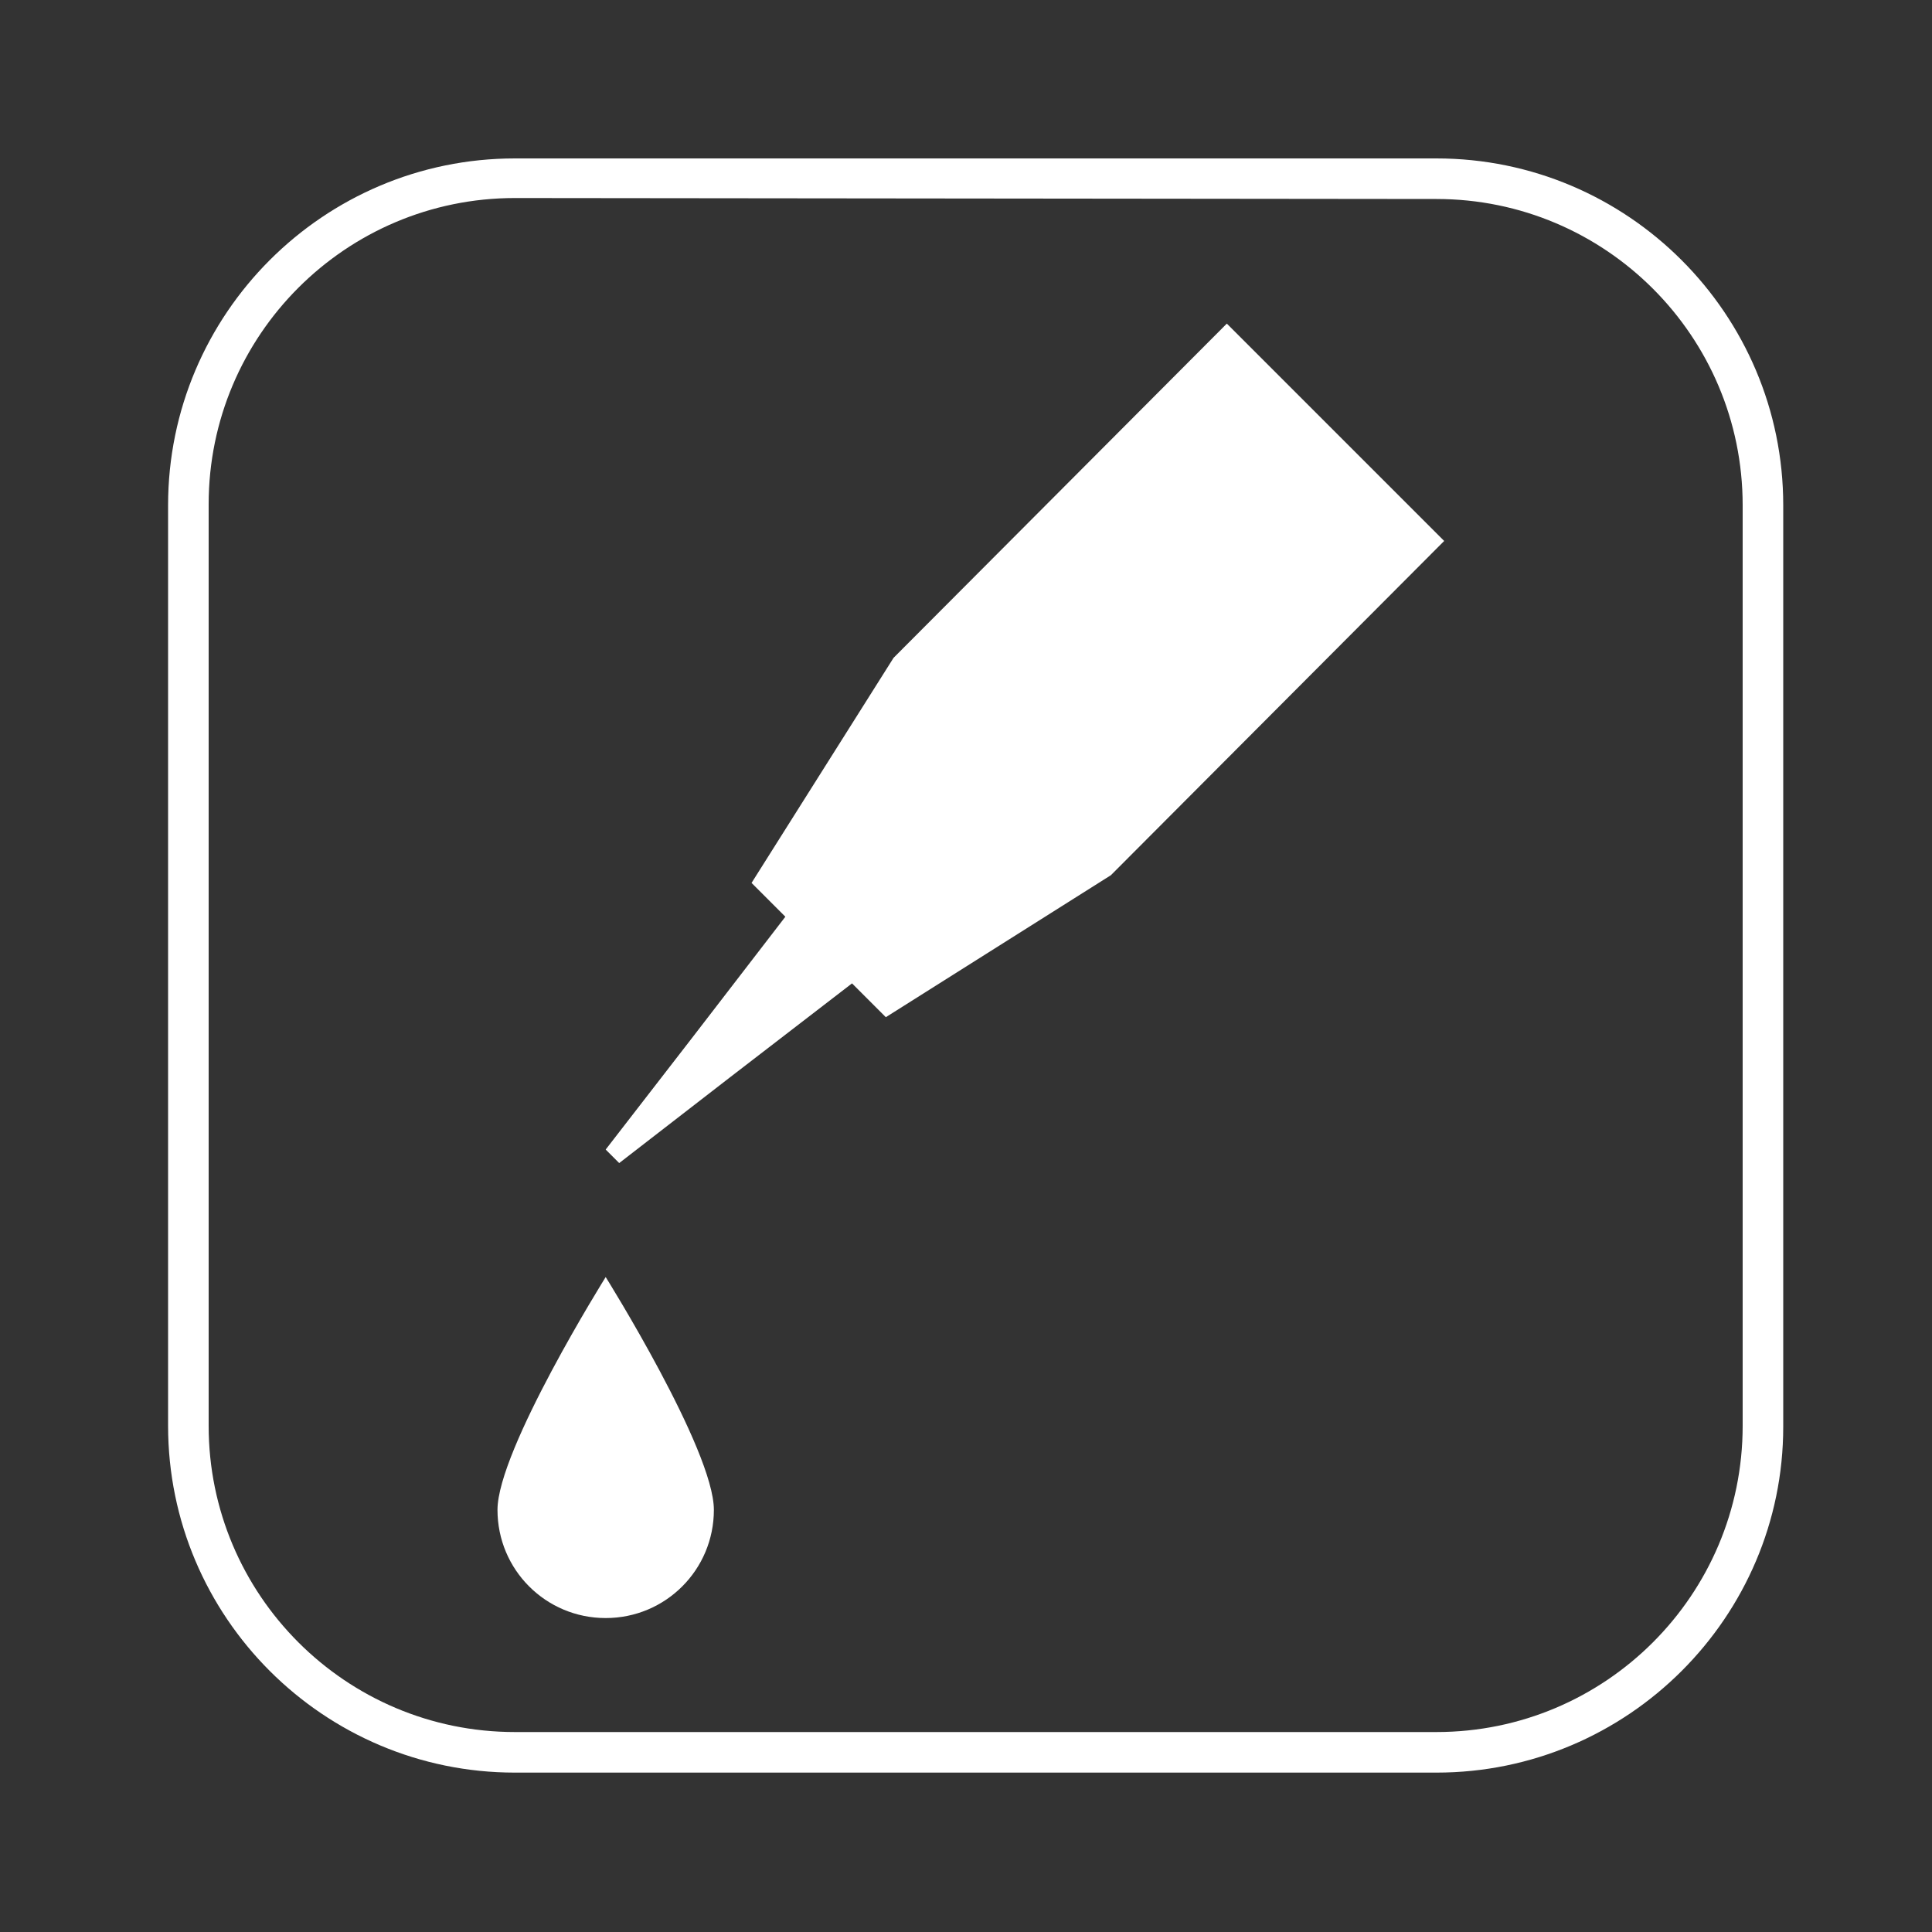
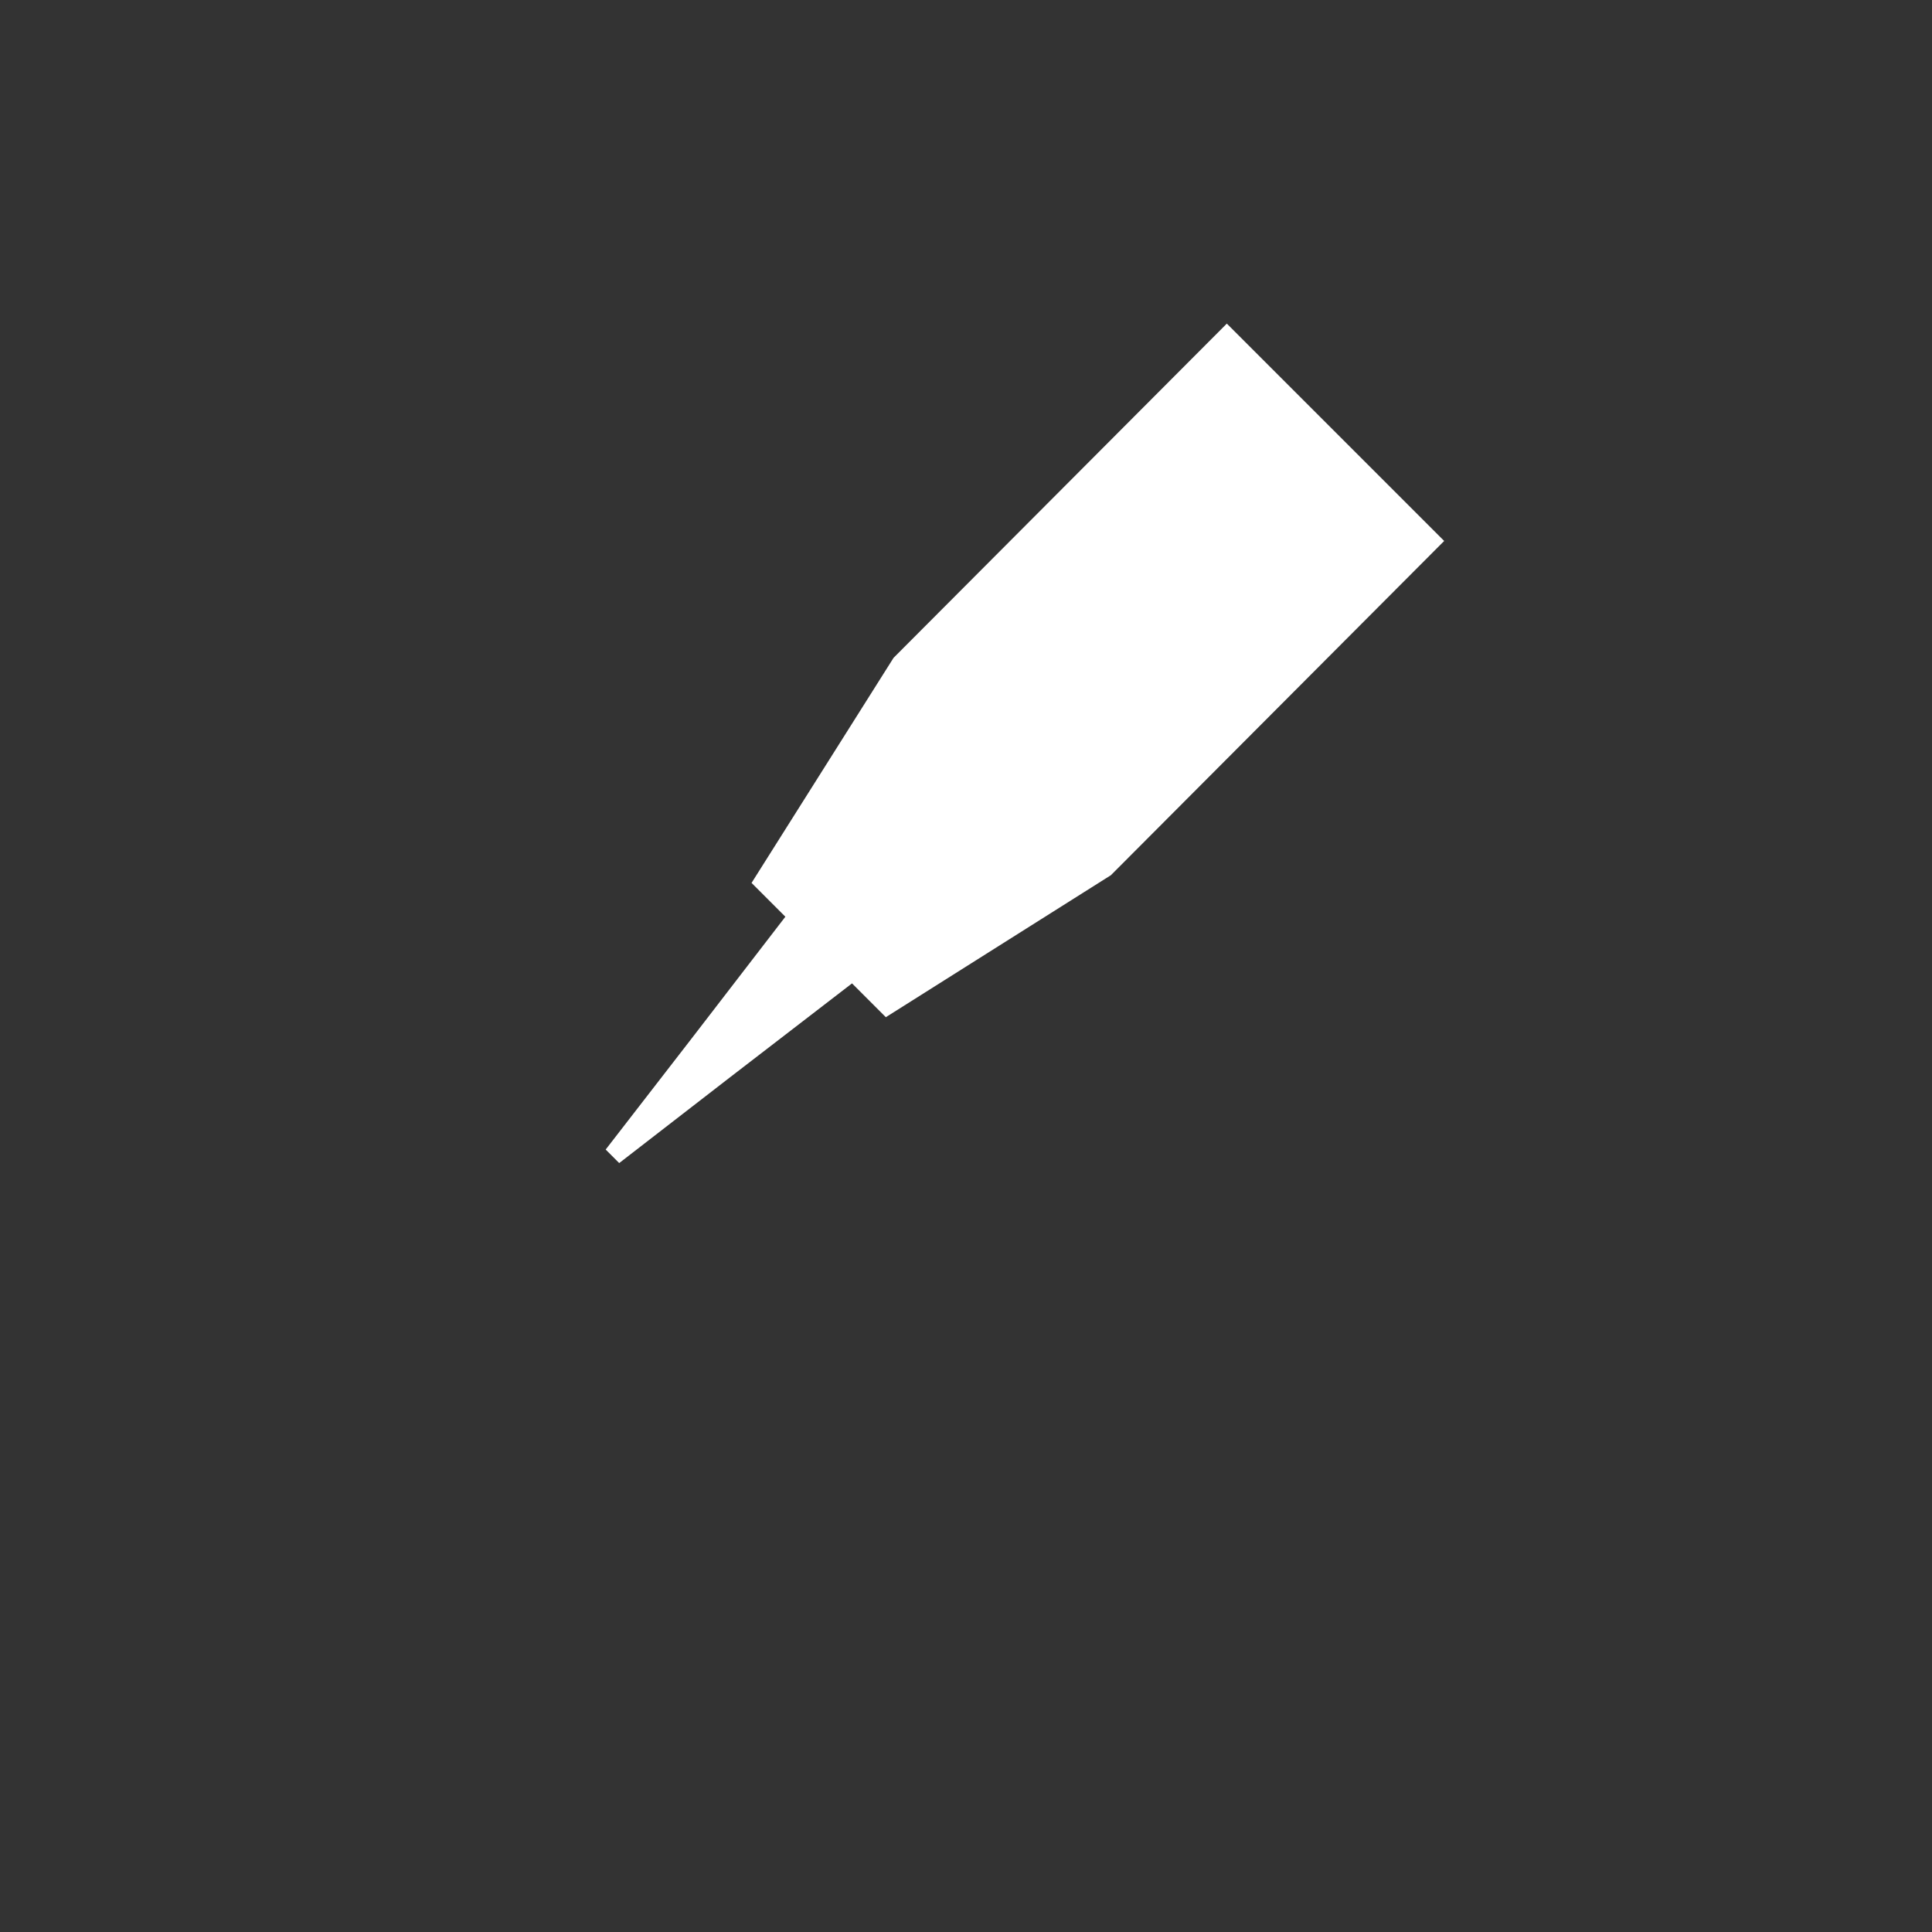
<svg xmlns="http://www.w3.org/2000/svg" version="1.1" id="Layer_3" x="0px" y="0px" viewBox="0 0 200 200" style="enable-background:new 0 0 200 200;" xml:space="preserve">
  <rect x="0" y="0" width="200" height="200" fill="#333333" stroke="none" />
  <style type="text/css">
	.st0{fill:#FFFFFF;}
</style>
-   <path class="st0" d="M148.7,183.5H53.3c-19.8,0-35.9-16.1-35.9-35.9V52.3c0-19.8,16.1-35.9,35.9-35.9h95.4  c19.8,0,35.9,16.1,35.9,35.9v95.4C184.6,167.4,168.5,183.5,148.7,183.5z M53.3,20.5c-17.5,0-31.7,14.2-31.7,31.7v95.4  c0,17.5,14.2,31.7,31.7,31.7h95.4c17.5,0,31.7-14.2,31.7-31.7V52.3c0-17.5-14.2-31.7-31.7-31.7L53.3,20.5L53.3,20.5z" />
  <polygon class="st0" points="149.5,56 115,90.6 91.7,105.3 88.2,101.8 75.6,111.5 64.1,120.4 62.7,119 71.6,107.5 81.3,94.9   77.8,91.4 92.5,68.1 127,33.5 " />
-   <path class="st0" d="M73.9,156.3c0,6.2-5,11.2-11.2,11.2s-11.2-5-11.2-11.2c0-6.2,11.2-24.1,11.2-24.1S73.9,150.1,73.9,156.3z" />
-   <line class="st0" x1="117.6" y1="36.2" x2="147.7" y2="71.3" />
</svg>